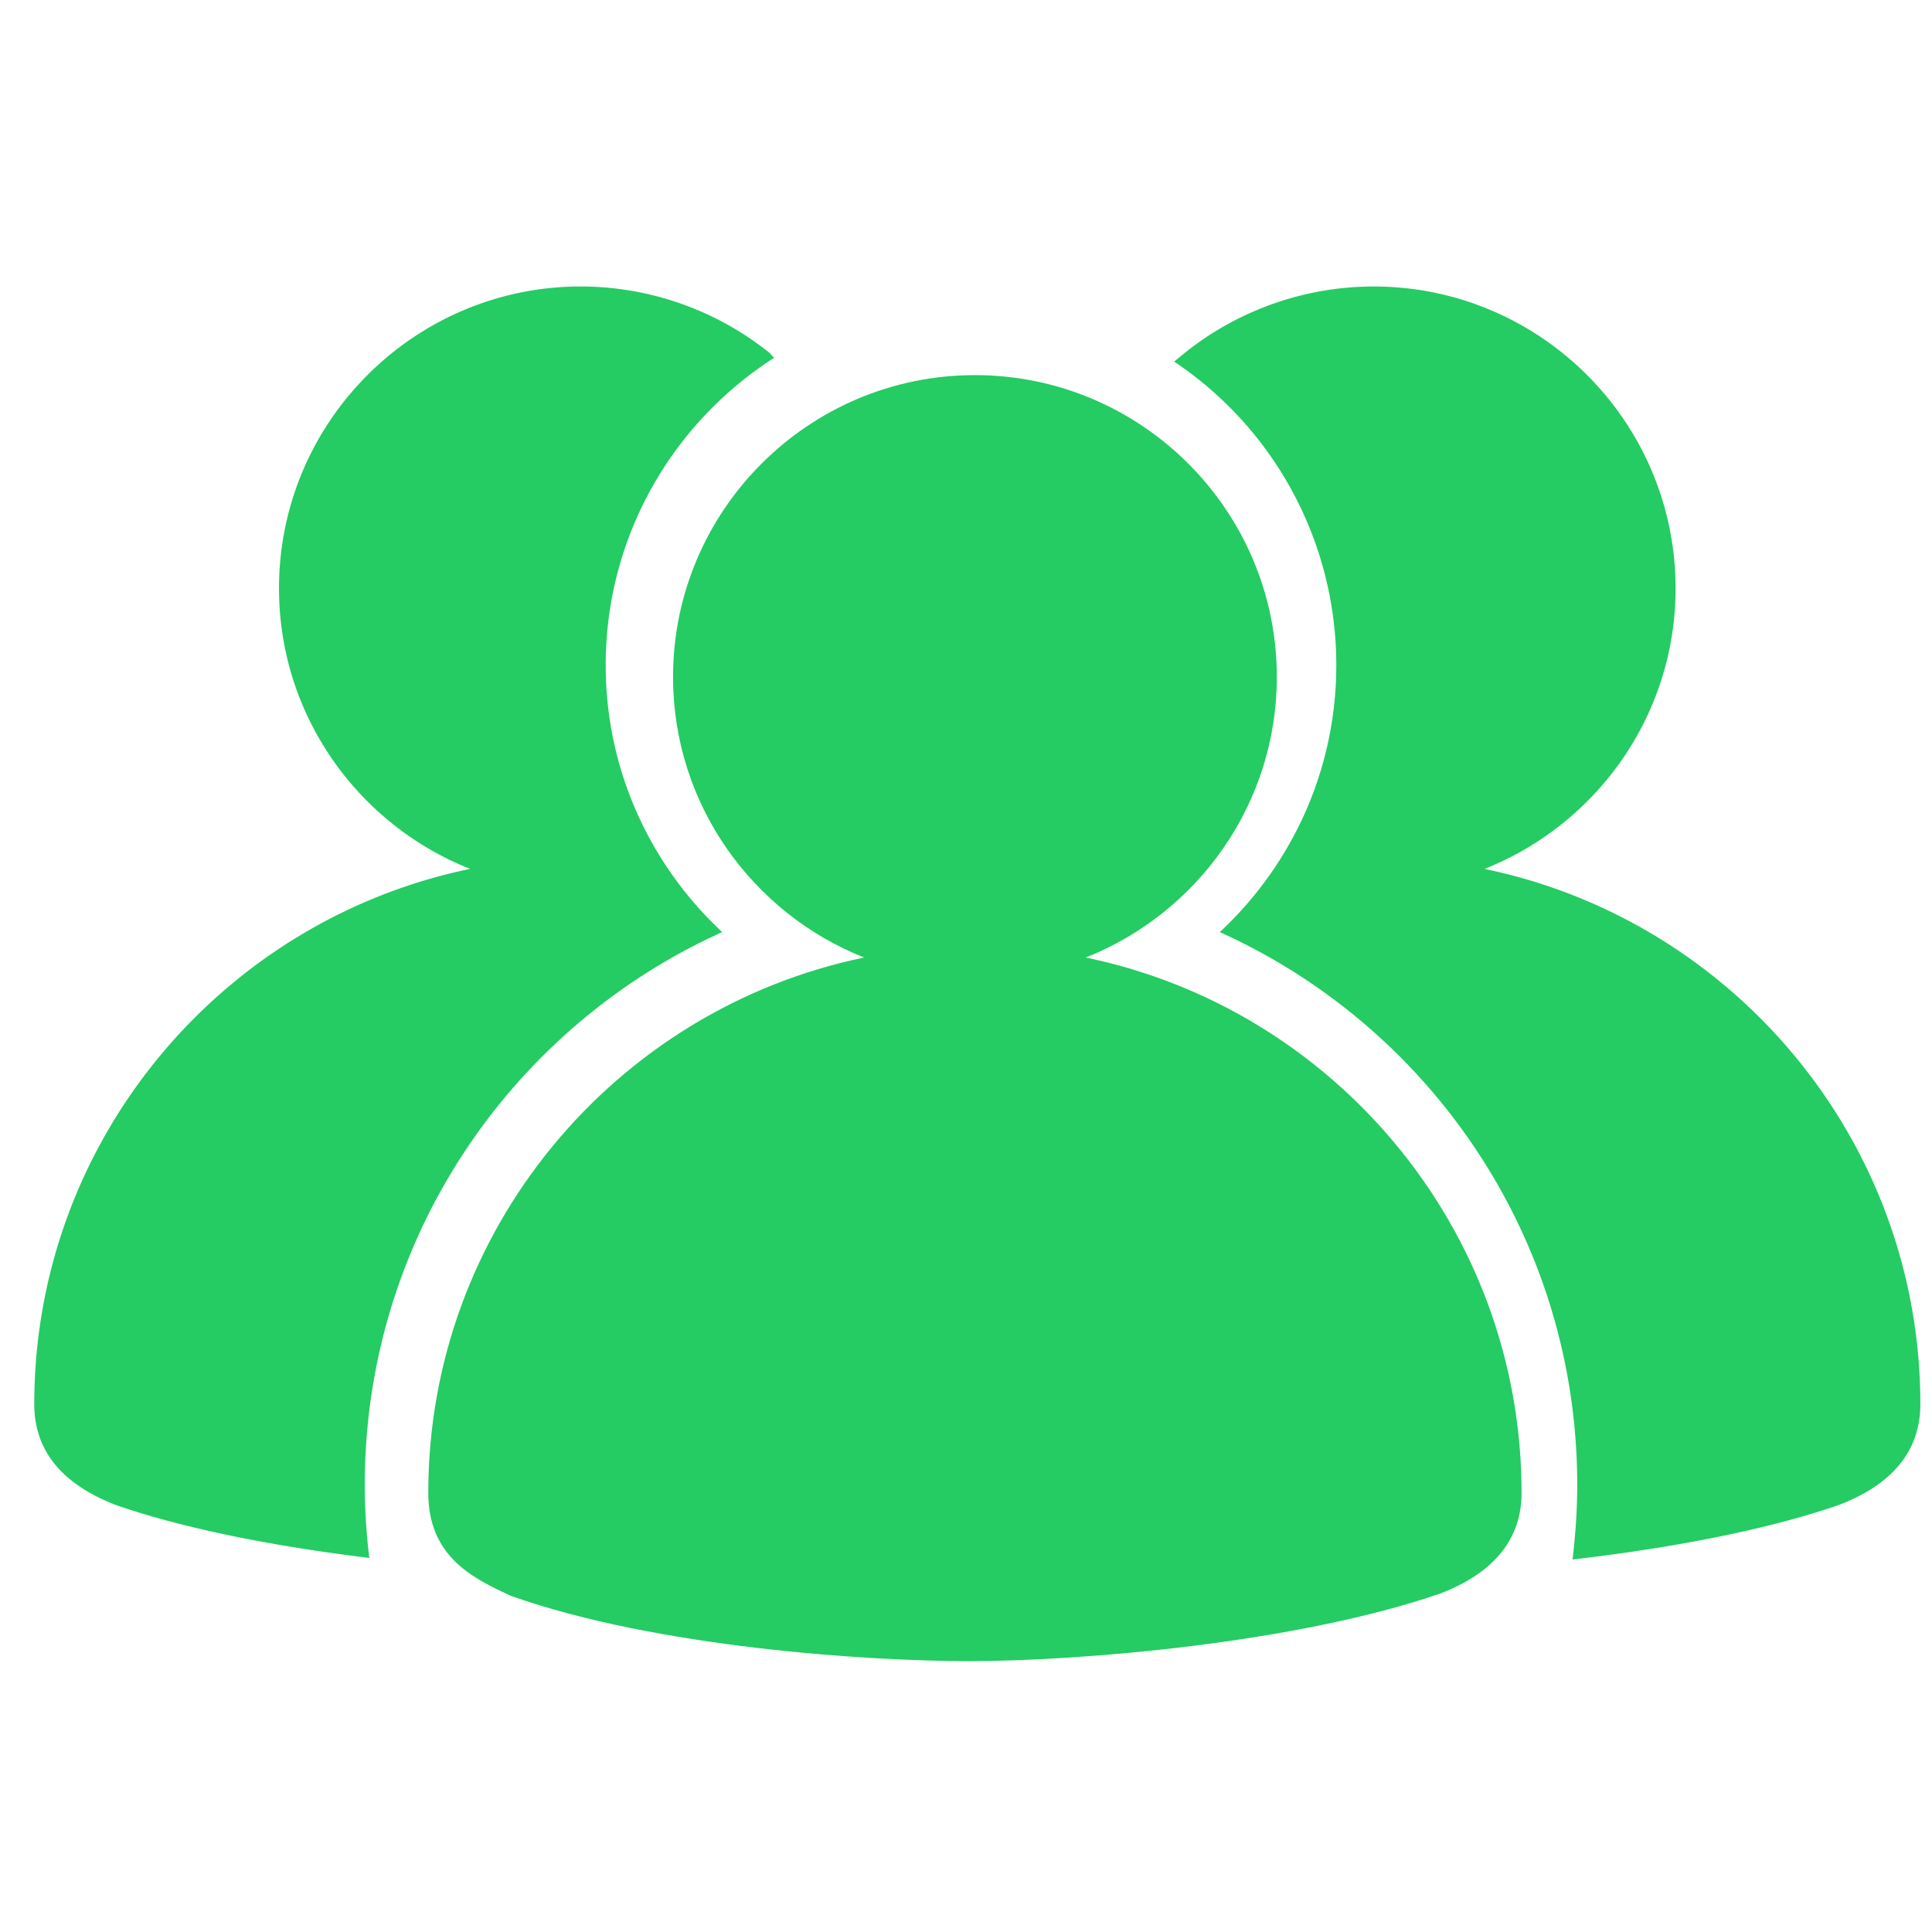
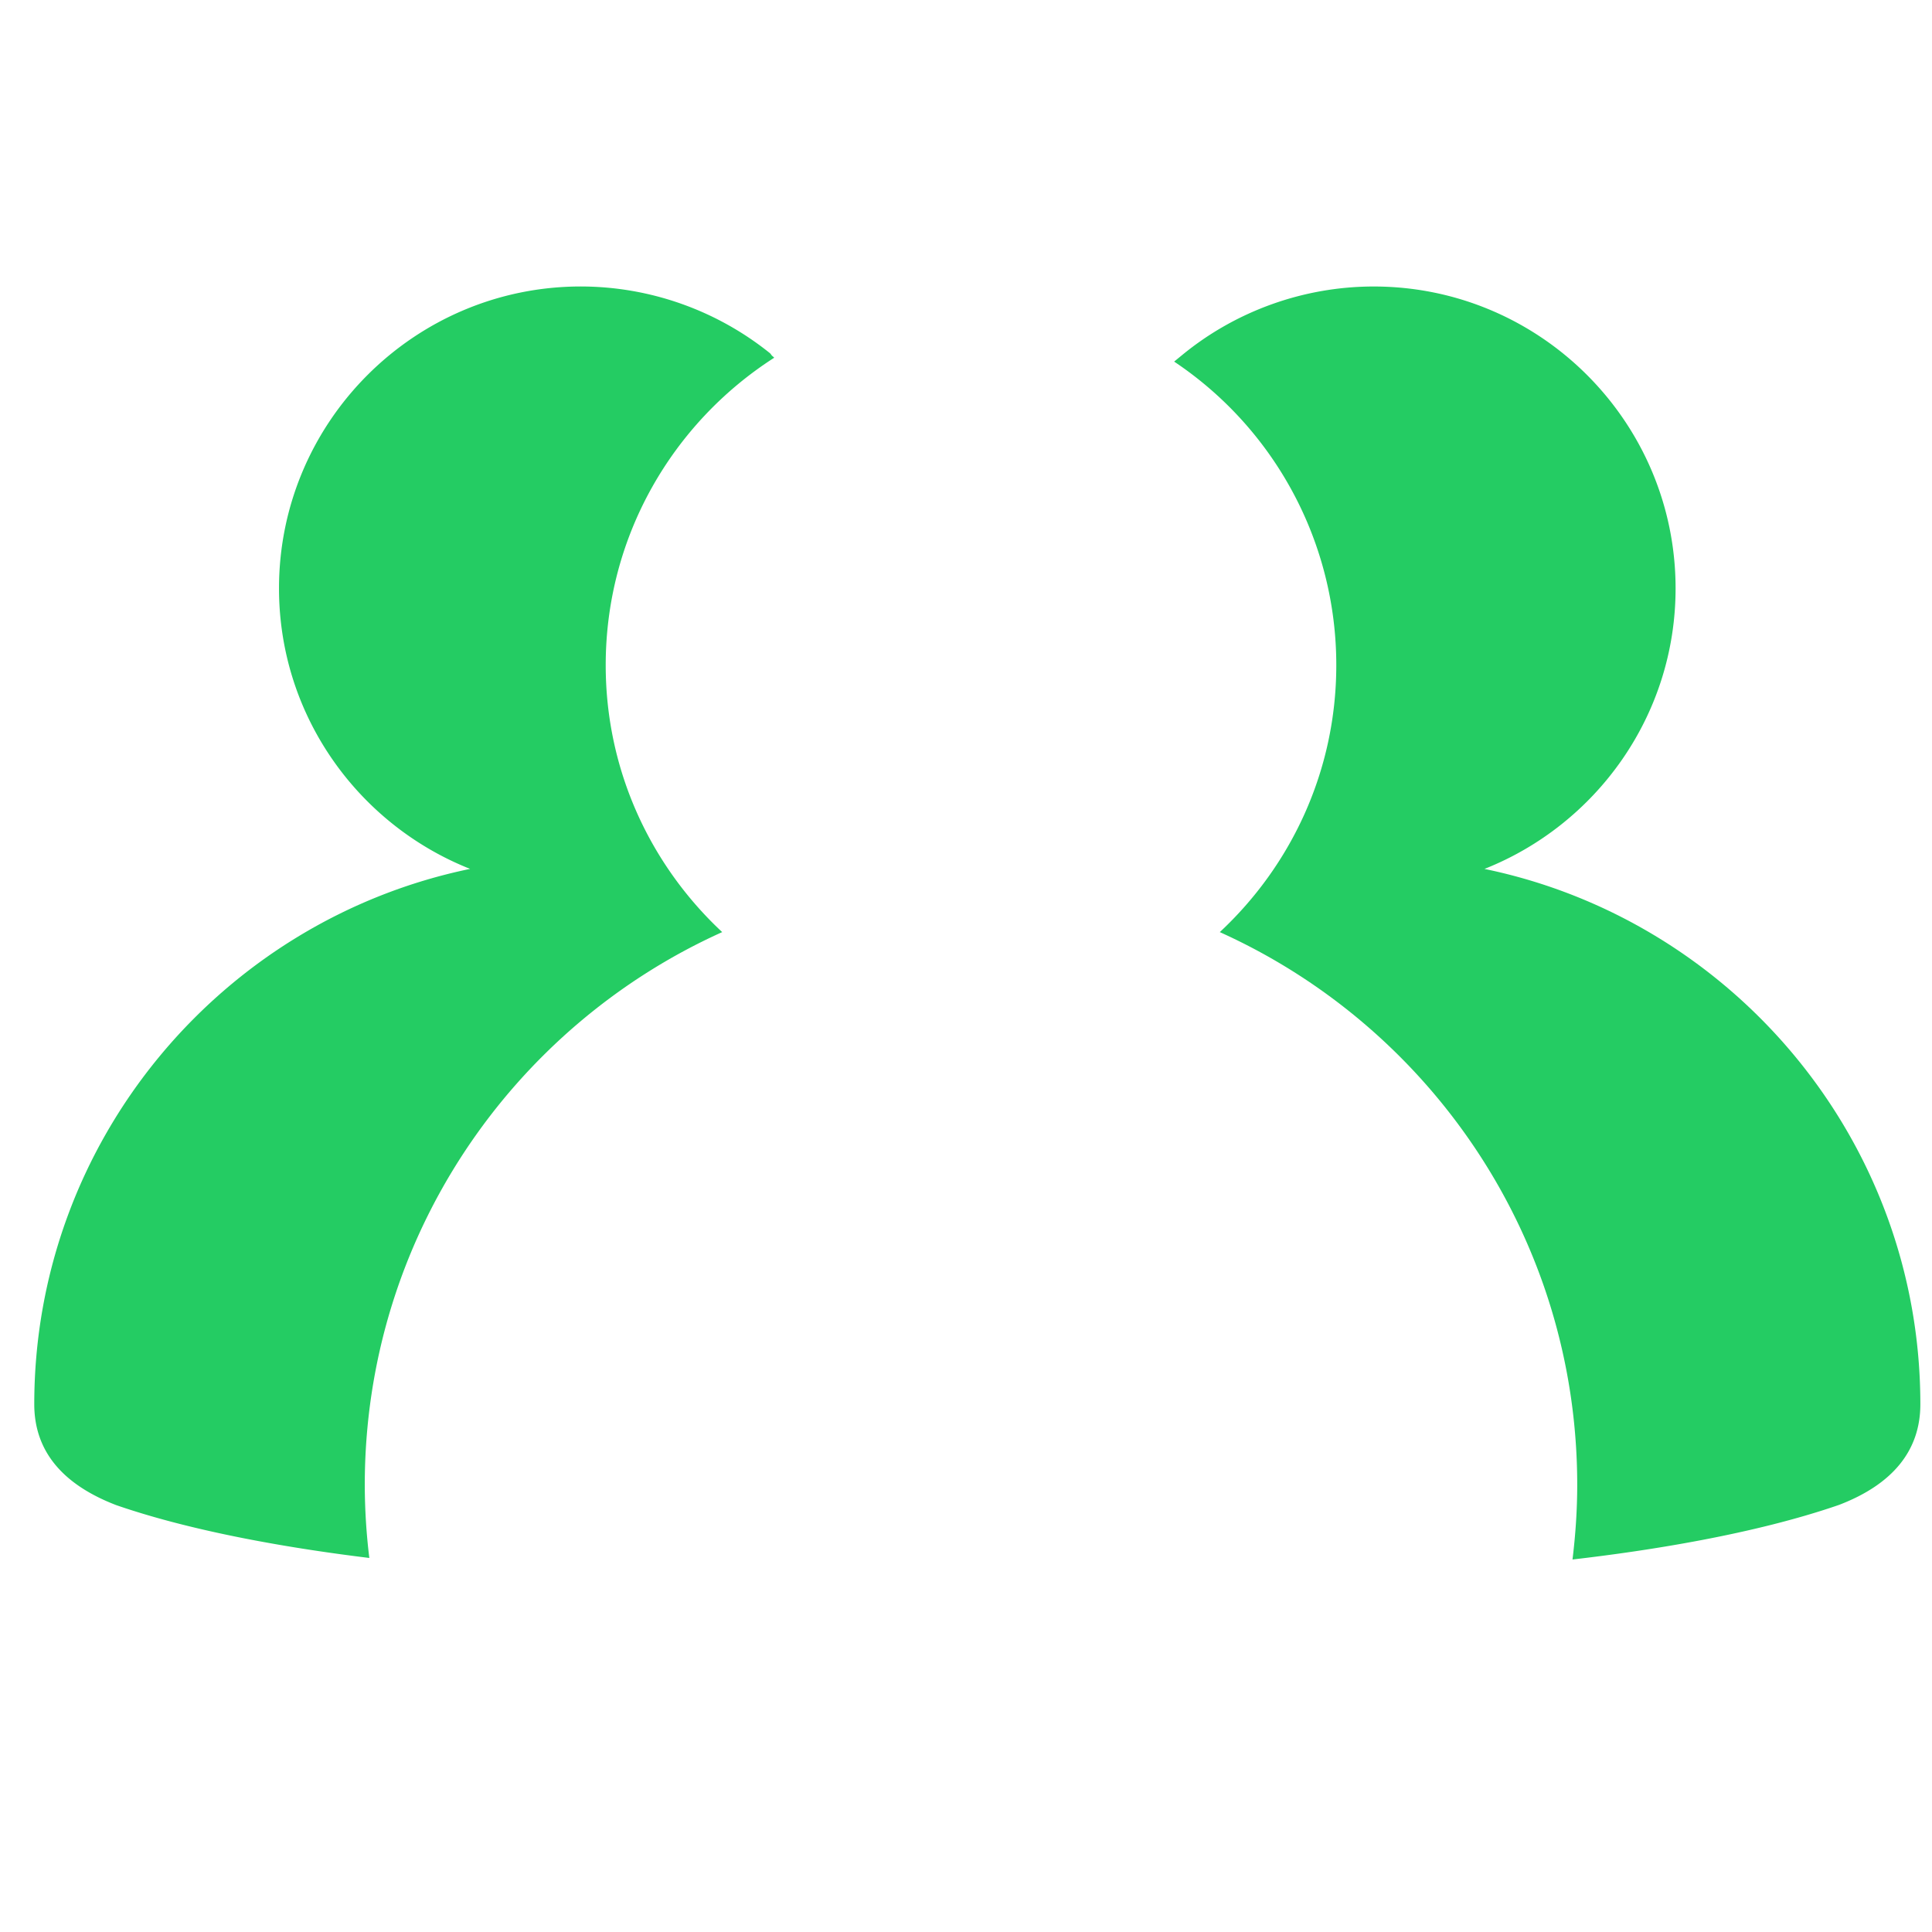
<svg xmlns="http://www.w3.org/2000/svg" class="icon" viewBox="0 0 1024 1024" width="200" height="200">
-   <path d="M575.458 507.512c59.226-23.477 101.286-81.212 101.286-148.691 0-88.23-71.785-160-160.015-160s-160 71.77-160 160c0 67.479 42.044 125.214 101.271 148.691-131.689 27.226-231.002 144.098-231.002 283.738 0 33.958 23.823 45.207 42.963 54.242l1.099 0.452c77.176 27.241 188.792 34.5 242.583 34.5 58.654 0 173.478-9.517 249.736-35.855 28.582-10.963 43.083-28.913 43.083-53.338 0-139.656-99.313-256.527-231.002-283.738z" fill="#24cc63" />
  <path d="M382.78 494.035c-37.903-35.343-61.741-85.564-61.741-141.478 0-68.472 35.644-128.512 89.284-162.936v-0.015c-0.331-0.467-0.813-0.738-1.19-1.129-0.392-0.422-0.632-0.949-1.099-1.325a160.301 160.301 0 0 0-100.141-35.313c-88.23 0-160.015 71.77-160.015 160 0 67.479 42.059 125.214 101.286 148.691C117.459 487.755 18.161 604.627 18.161 744.267c0 24.44 14.502 42.376 43.46 53.489 42.888 14.818 96.105 23.356 134.129 27.994a322.409 322.409 0 0 1-2.409-38.731c0-130.44 77.779-242.643 189.44-292.984zM786.808 460.544c59.226-23.477 101.286-81.212 101.286-148.691 0-88.23-71.785-160-160.015-160-36.939 0-73.005 12.905-101.512 36.322l-4.247 3.479a193.4 193.4 0 0 1 85.941 160.904c0 55.913-23.838 106.135-61.741 141.478 111.661 50.342 189.44 162.545 189.44 292.984 0 13.402-0.919 26.579-2.5 39.544l0.798-0.09c39.138-4.548 95.217-13.207 140.484-28.853 28.582-10.963 43.083-28.913 43.083-53.338 0-139.656-99.313-256.527-231.017-283.738z" fill="#24cc63" />
</svg>